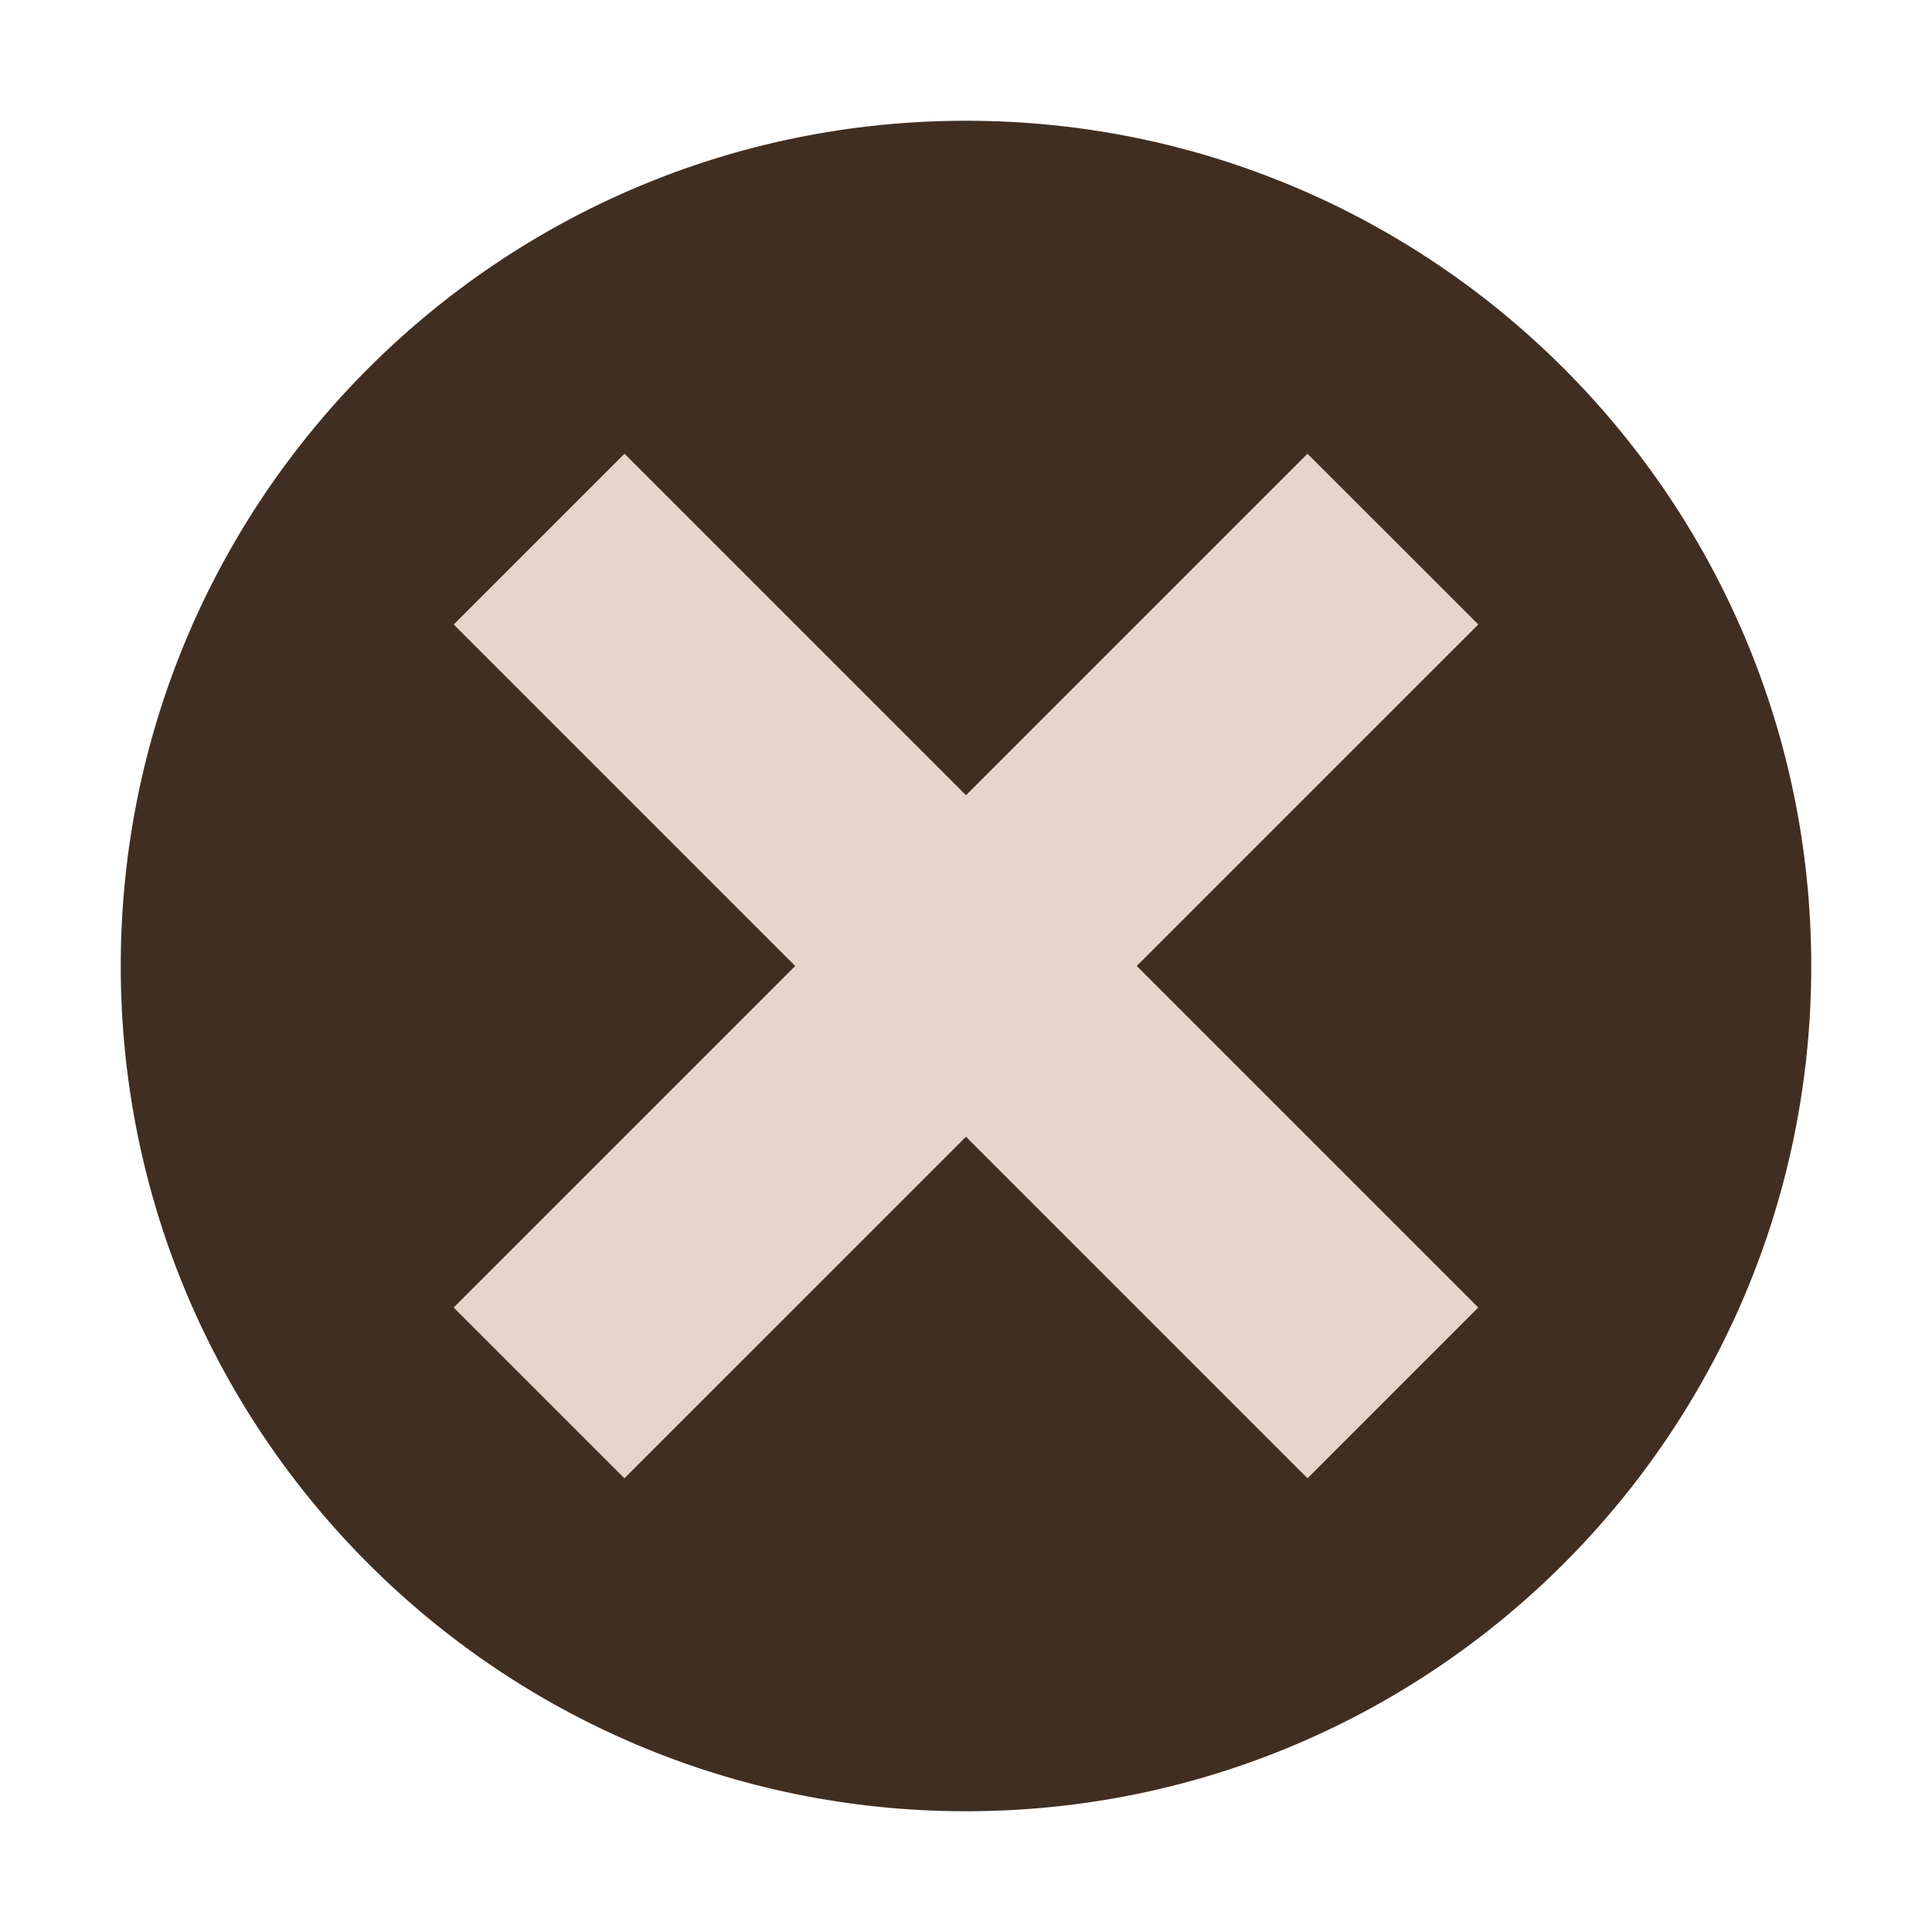
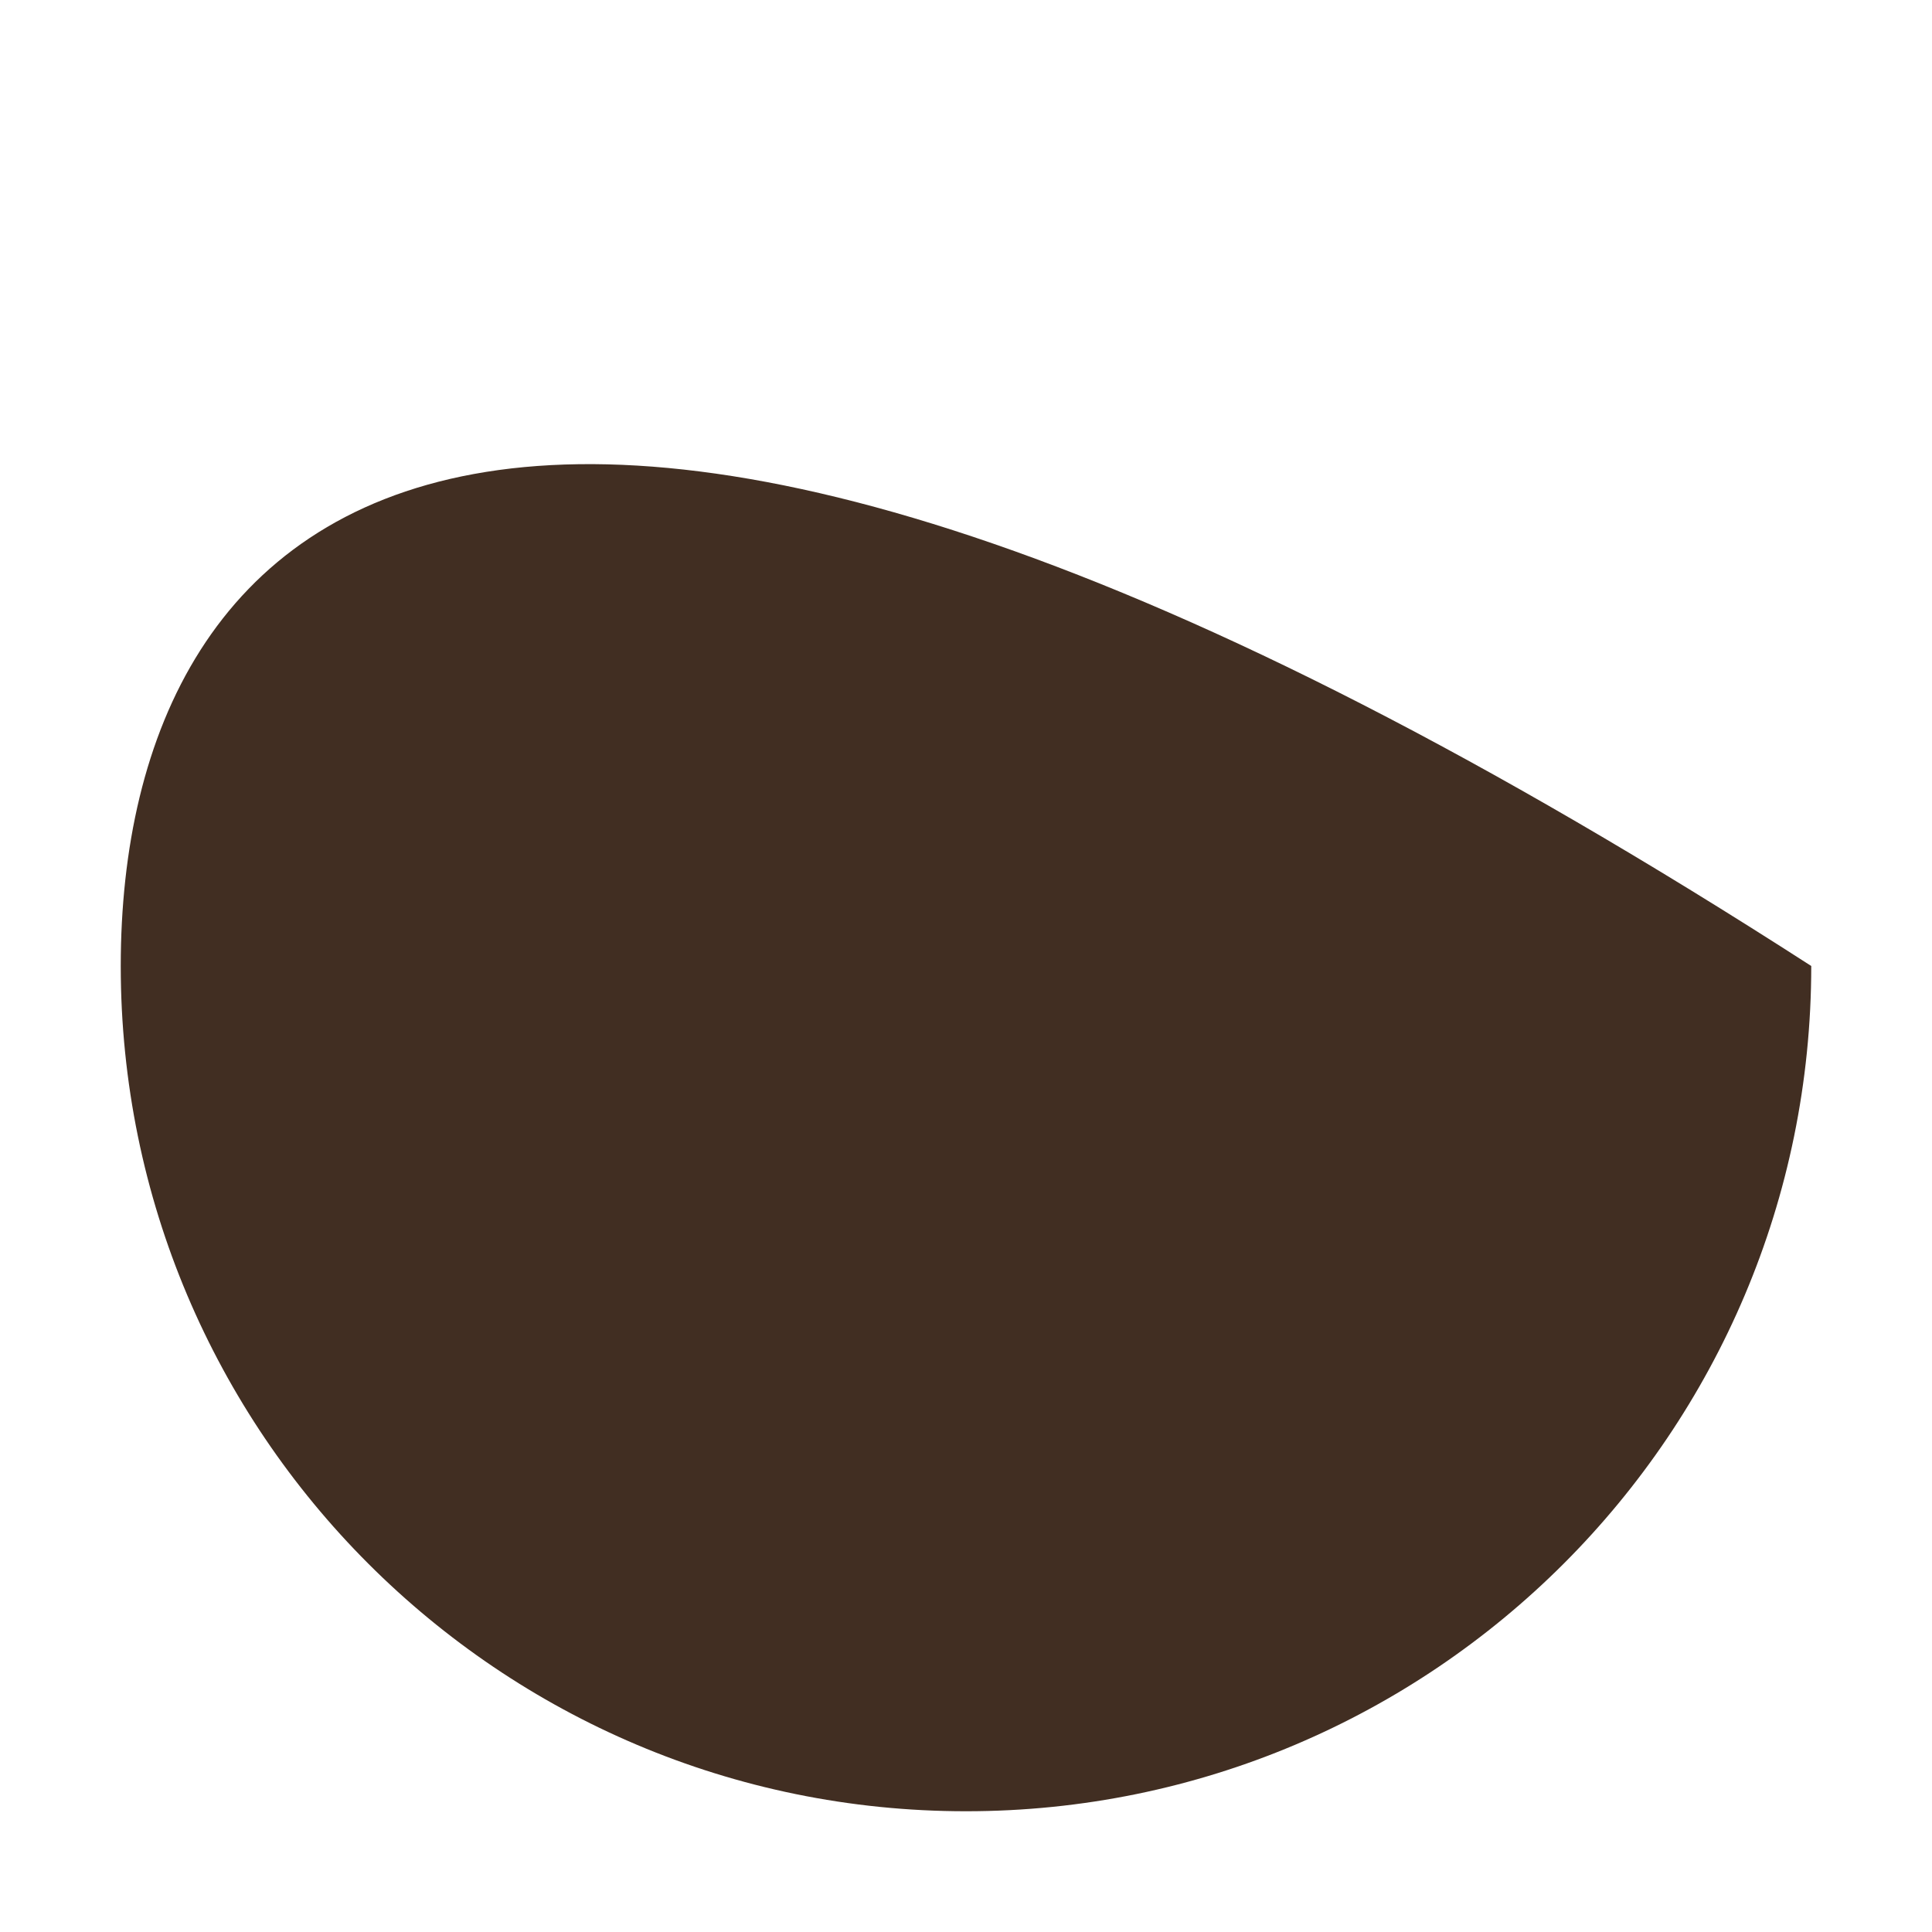
<svg xmlns="http://www.w3.org/2000/svg" width="32" height="32" viewBox="0 0 32 32" fill="none">
-   <path d="M16 30C23.732 30 30 23.732 30 16C30 8.268 23.732 2 16 2C8.268 2 2 8.268 2 16C2 23.732 8.268 30 16 30Z" fill="#412E22" />
-   <path d="M10.343 7.515L7.515 10.343L21.657 24.485L24.485 21.657L10.343 7.515Z" fill="#E4D6CD" />
-   <path d="M24.485 10.343L21.656 7.515L7.514 21.657L10.342 24.485L24.485 10.343Z" fill="#E4D6CD" />
+   <path d="M16 30C23.732 30 30 23.732 30 16C8.268 2 2 8.268 2 16C2 23.732 8.268 30 16 30Z" fill="#412E22" />
</svg>